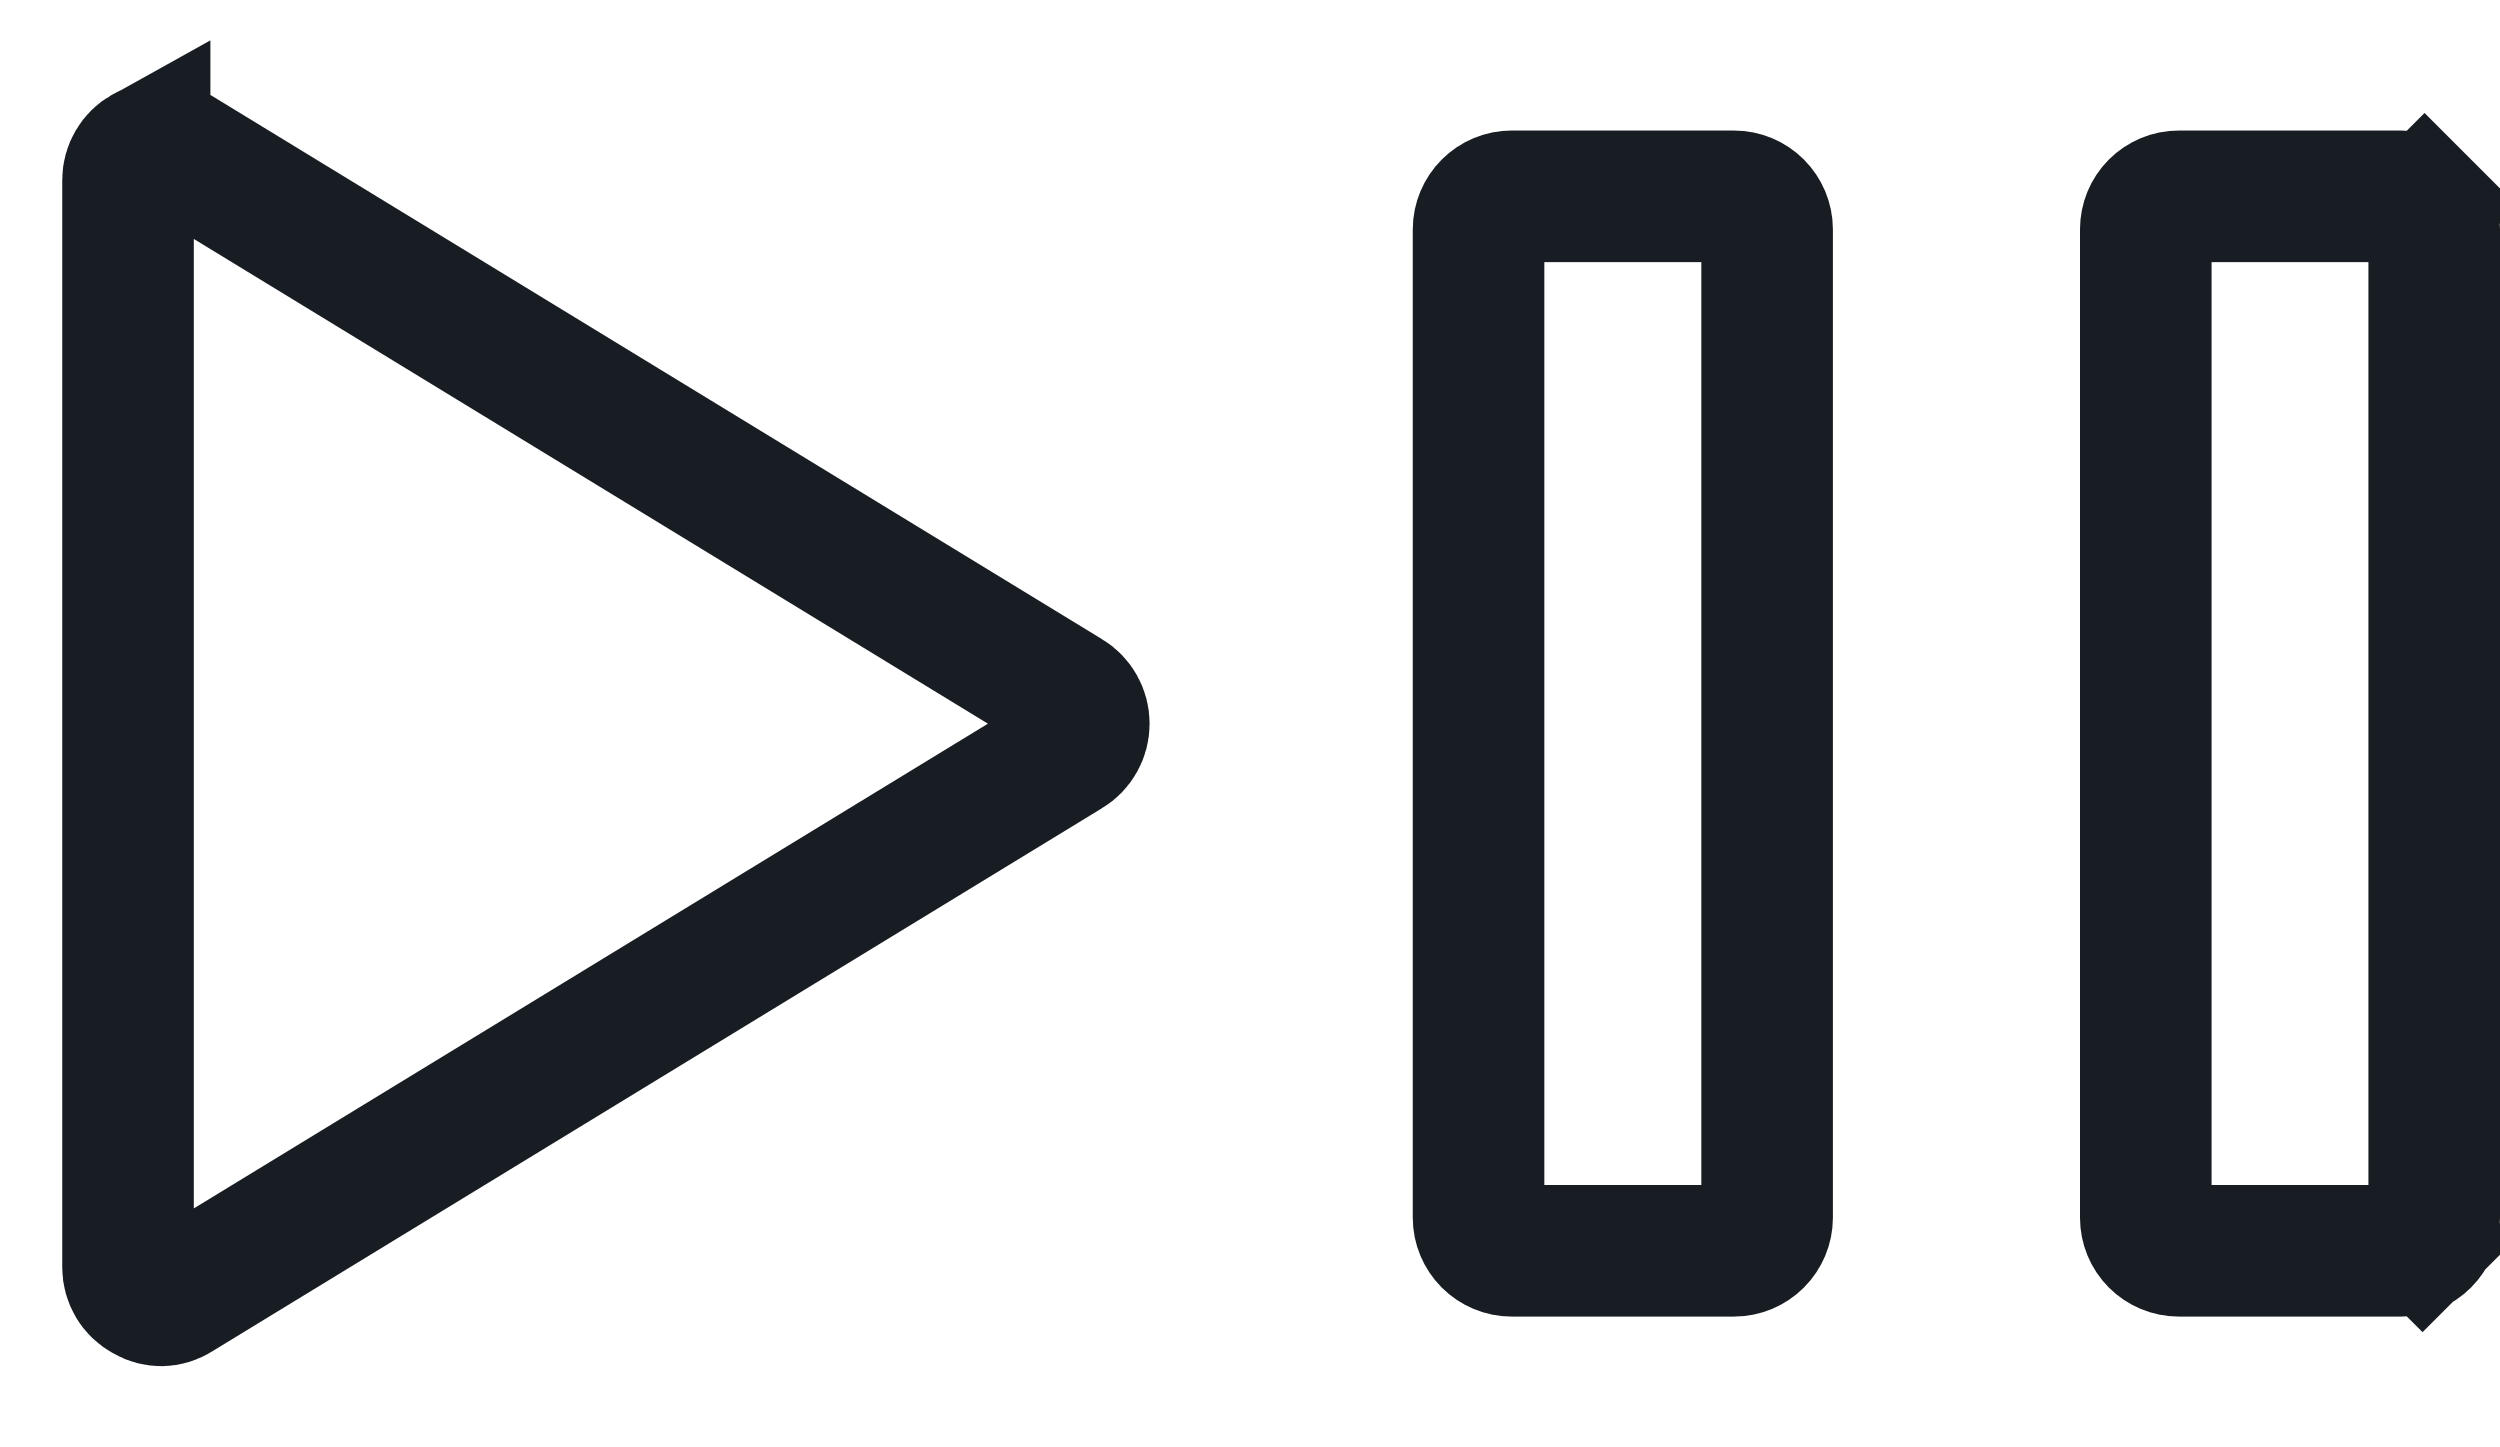
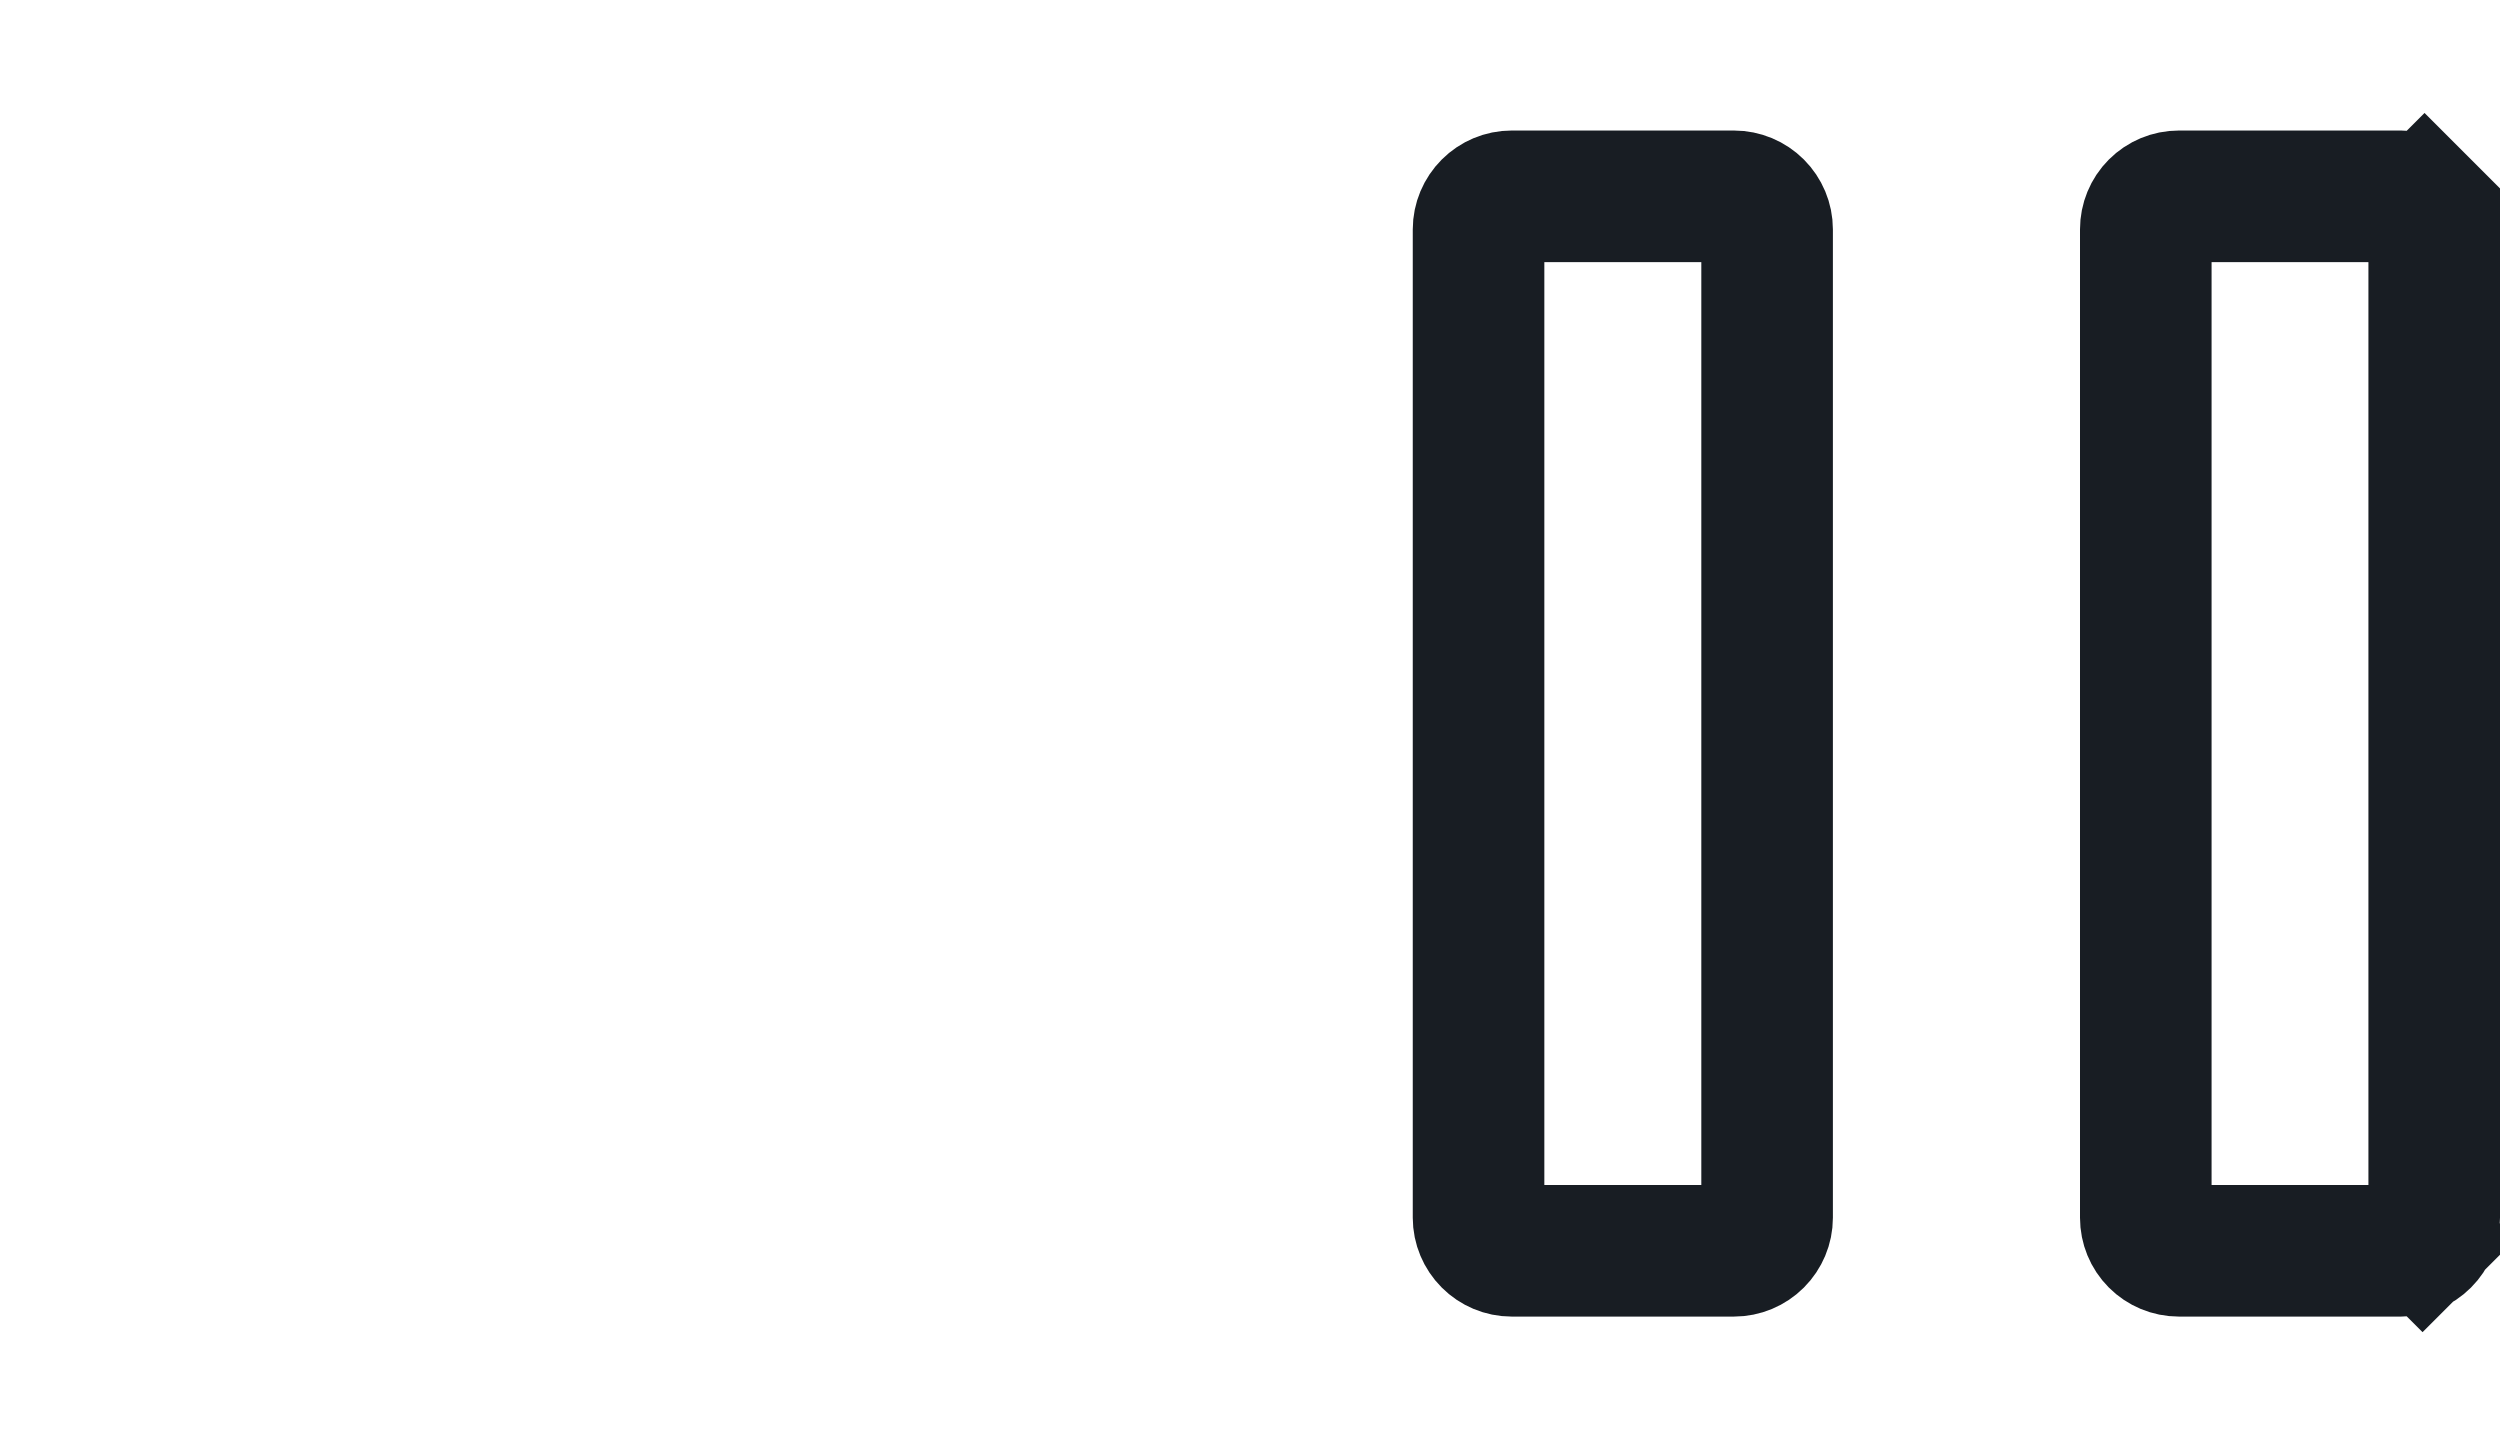
<svg xmlns="http://www.w3.org/2000/svg" width="19" height="11" viewBox="0 0 19 11" fill="none">
-   <path d="M8.114 5.284L8.114 5.284L8.116 5.285C8.153 5.307 8.184 5.339 8.205 5.377C8.226 5.414 8.237 5.457 8.237 5.5C8.237 5.543 8.226 5.586 8.205 5.623C8.184 5.661 8.153 5.693 8.116 5.715L8.116 5.715L8.114 5.716L1.353 9.843L1.353 9.843L1.346 9.847C1.311 9.87 1.27 9.882 1.229 9.883C1.187 9.883 1.146 9.873 1.11 9.852L1.11 9.852L1.099 9.845C1.061 9.825 1.029 9.794 1.007 9.756C0.985 9.719 0.973 9.676 0.973 9.633V9.631V1.369H0.973L0.973 1.367C0.973 1.324 0.985 1.281 1.007 1.244C1.029 1.206 1.061 1.175 1.099 1.154L1.099 1.155L1.11 1.148C1.146 1.127 1.187 1.116 1.229 1.117C1.27 1.118 1.311 1.13 1.346 1.153L1.346 1.153L1.353 1.157L8.114 5.284Z" stroke="#181D23" />
-   <path d="M18.5 1.743V9.255C18.5 9.321 18.473 9.385 18.426 9.432L18.765 9.771L18.426 9.432C18.379 9.479 18.315 9.506 18.249 9.506H16.559C16.492 9.506 16.428 9.479 16.381 9.432C16.334 9.385 16.308 9.321 16.308 9.255V1.743C16.308 1.677 16.334 1.613 16.381 1.566C16.428 1.519 16.492 1.492 16.559 1.492H18.249C18.315 1.492 18.379 1.519 18.426 1.566L18.78 1.212L18.426 1.566C18.473 1.613 18.5 1.677 18.5 1.743ZM11.488 1.492H13.178C13.245 1.492 13.309 1.519 13.356 1.566C13.403 1.613 13.43 1.677 13.43 1.743V9.255C13.43 9.321 13.403 9.385 13.356 9.432C13.309 9.479 13.245 9.506 13.178 9.506H11.488C11.422 9.506 11.358 9.479 11.311 9.432C11.264 9.385 11.237 9.321 11.237 9.255V1.743C11.237 1.677 11.264 1.613 11.311 1.566C11.358 1.519 11.422 1.492 11.488 1.492Z" stroke="#181D23" />
+   <path d="M18.5 1.743V9.255C18.5 9.321 18.473 9.385 18.426 9.432L18.765 9.771L18.426 9.432C18.379 9.479 18.315 9.506 18.249 9.506H16.559C16.492 9.506 16.428 9.479 16.381 9.432C16.334 9.385 16.308 9.321 16.308 9.255V1.743C16.308 1.677 16.334 1.613 16.381 1.566C16.428 1.519 16.492 1.492 16.559 1.492H18.249C18.315 1.492 18.379 1.519 18.426 1.566L18.78 1.212L18.426 1.566ZM11.488 1.492H13.178C13.245 1.492 13.309 1.519 13.356 1.566C13.403 1.613 13.43 1.677 13.43 1.743V9.255C13.43 9.321 13.403 9.385 13.356 9.432C13.309 9.479 13.245 9.506 13.178 9.506H11.488C11.422 9.506 11.358 9.479 11.311 9.432C11.264 9.385 11.237 9.321 11.237 9.255V1.743C11.237 1.677 11.264 1.613 11.311 1.566C11.358 1.519 11.422 1.492 11.488 1.492Z" stroke="#181D23" />
</svg>